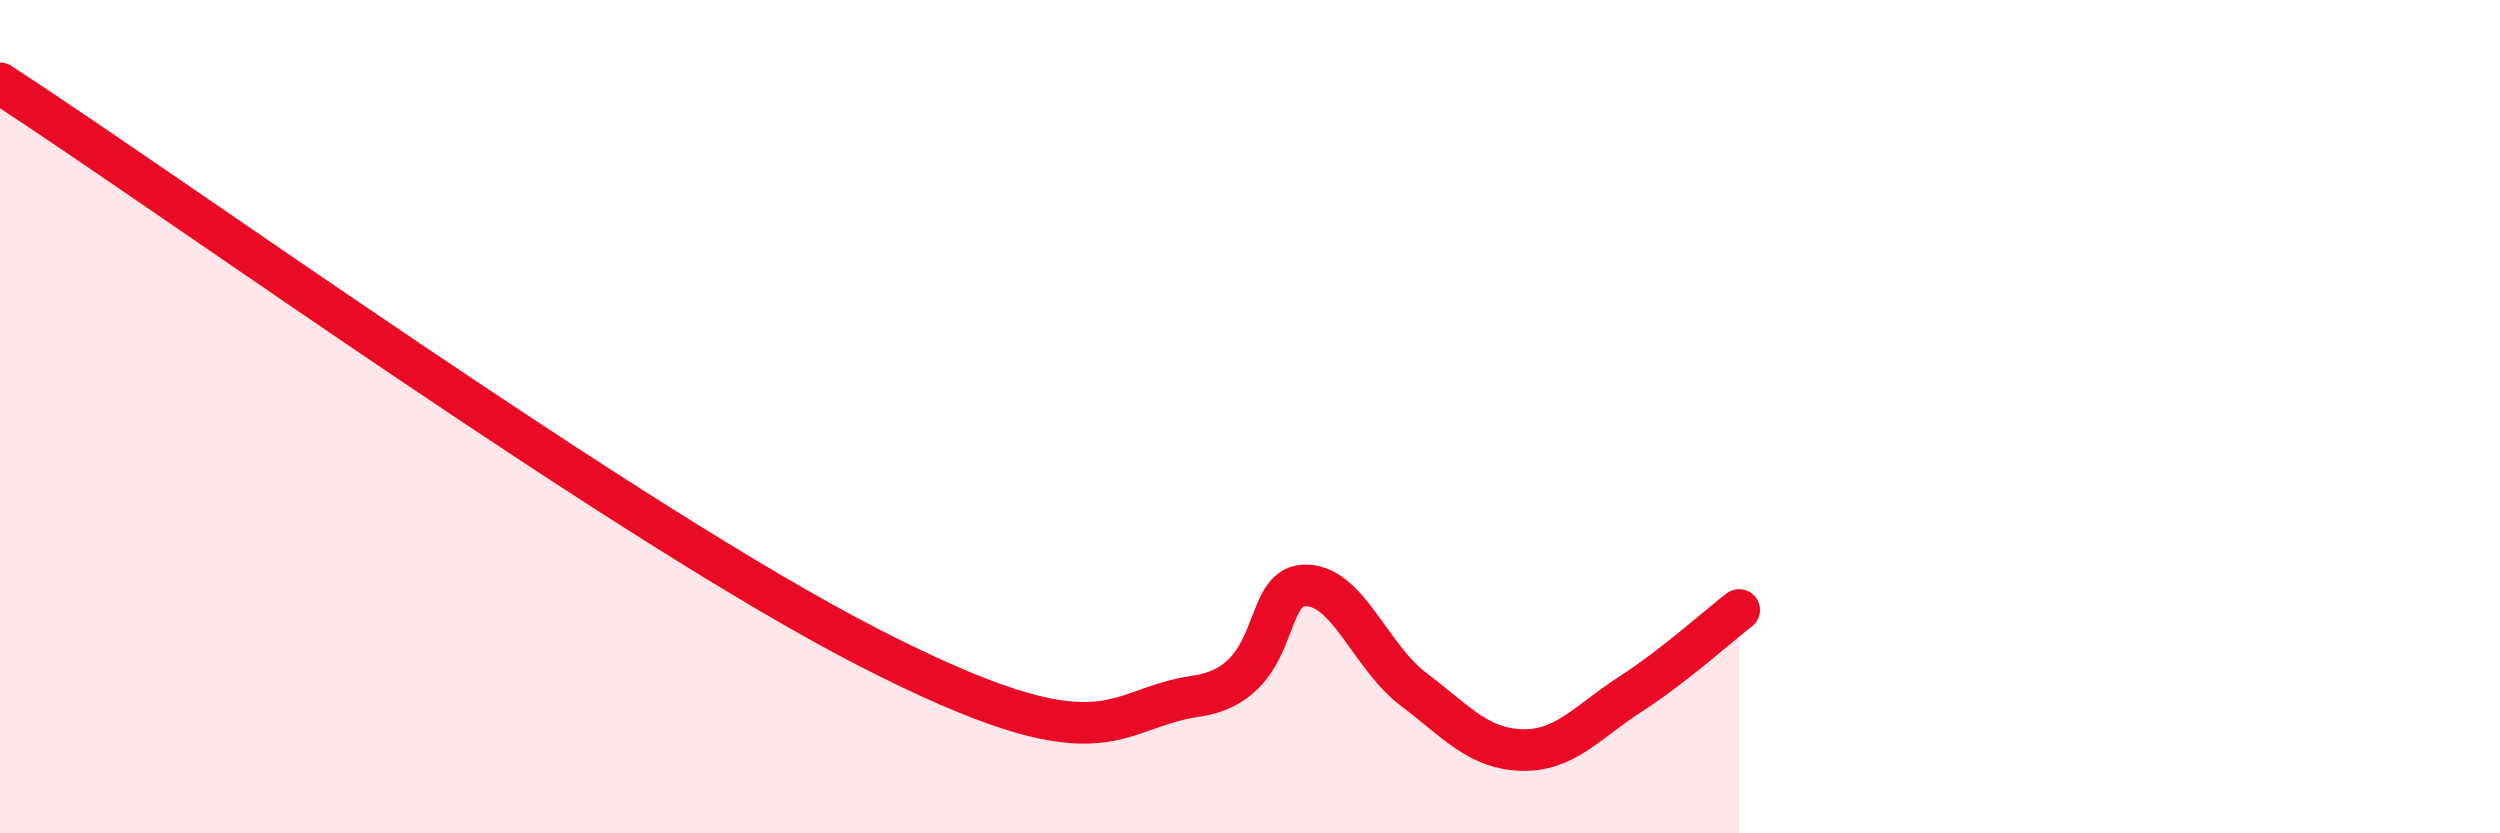
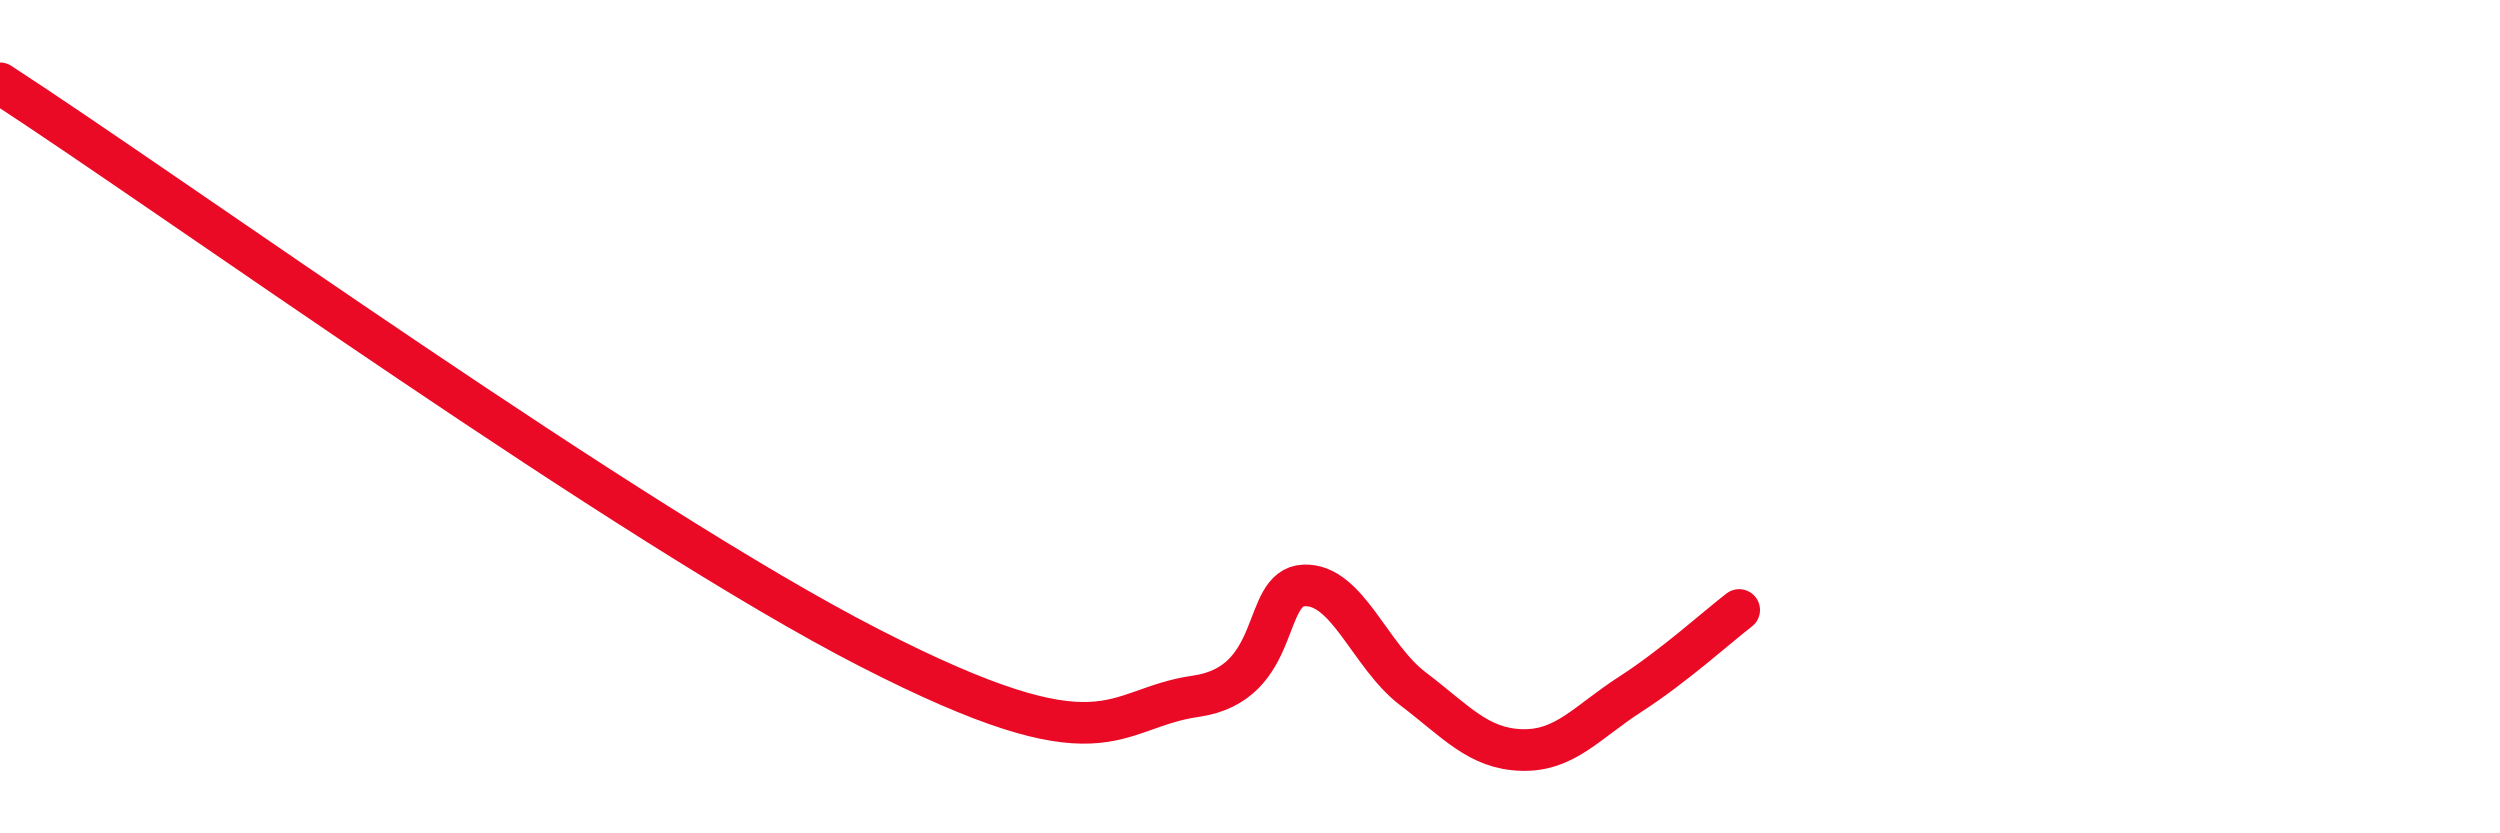
<svg xmlns="http://www.w3.org/2000/svg" width="60" height="20" viewBox="0 0 60 20">
-   <path d="M 0,2 C 4.17,4.71 15.13,12.61 20.87,15.55 C 26.61,18.49 26.61,17.01 28.7,16.71 C 30.79,16.41 30.26,14.09 31.3,14.05 C 32.34,14.01 32.87,15.74 33.91,16.53 C 34.95,17.32 35.48,17.97 36.52,18 C 37.56,18.03 38.09,17.33 39.13,16.66 C 40.17,15.99 41.22,15.04 41.74,14.64L41.74 20L0 20Z" fill="#EB0A25" opacity="0.1" stroke-linecap="round" stroke-linejoin="round" />
  <path d="M 0,2 C 4.17,4.71 15.13,12.61 20.87,15.55 C 26.61,18.49 26.61,17.01 28.7,16.71 C 30.79,16.41 30.26,14.09 31.3,14.05 C 32.34,14.01 32.87,15.74 33.91,16.53 C 34.95,17.32 35.48,17.97 36.52,18 C 37.56,18.03 38.09,17.33 39.13,16.66 C 40.17,15.99 41.22,15.04 41.74,14.64" stroke="#EB0A25" stroke-width="1" fill="none" stroke-linecap="round" stroke-linejoin="round" />
</svg>